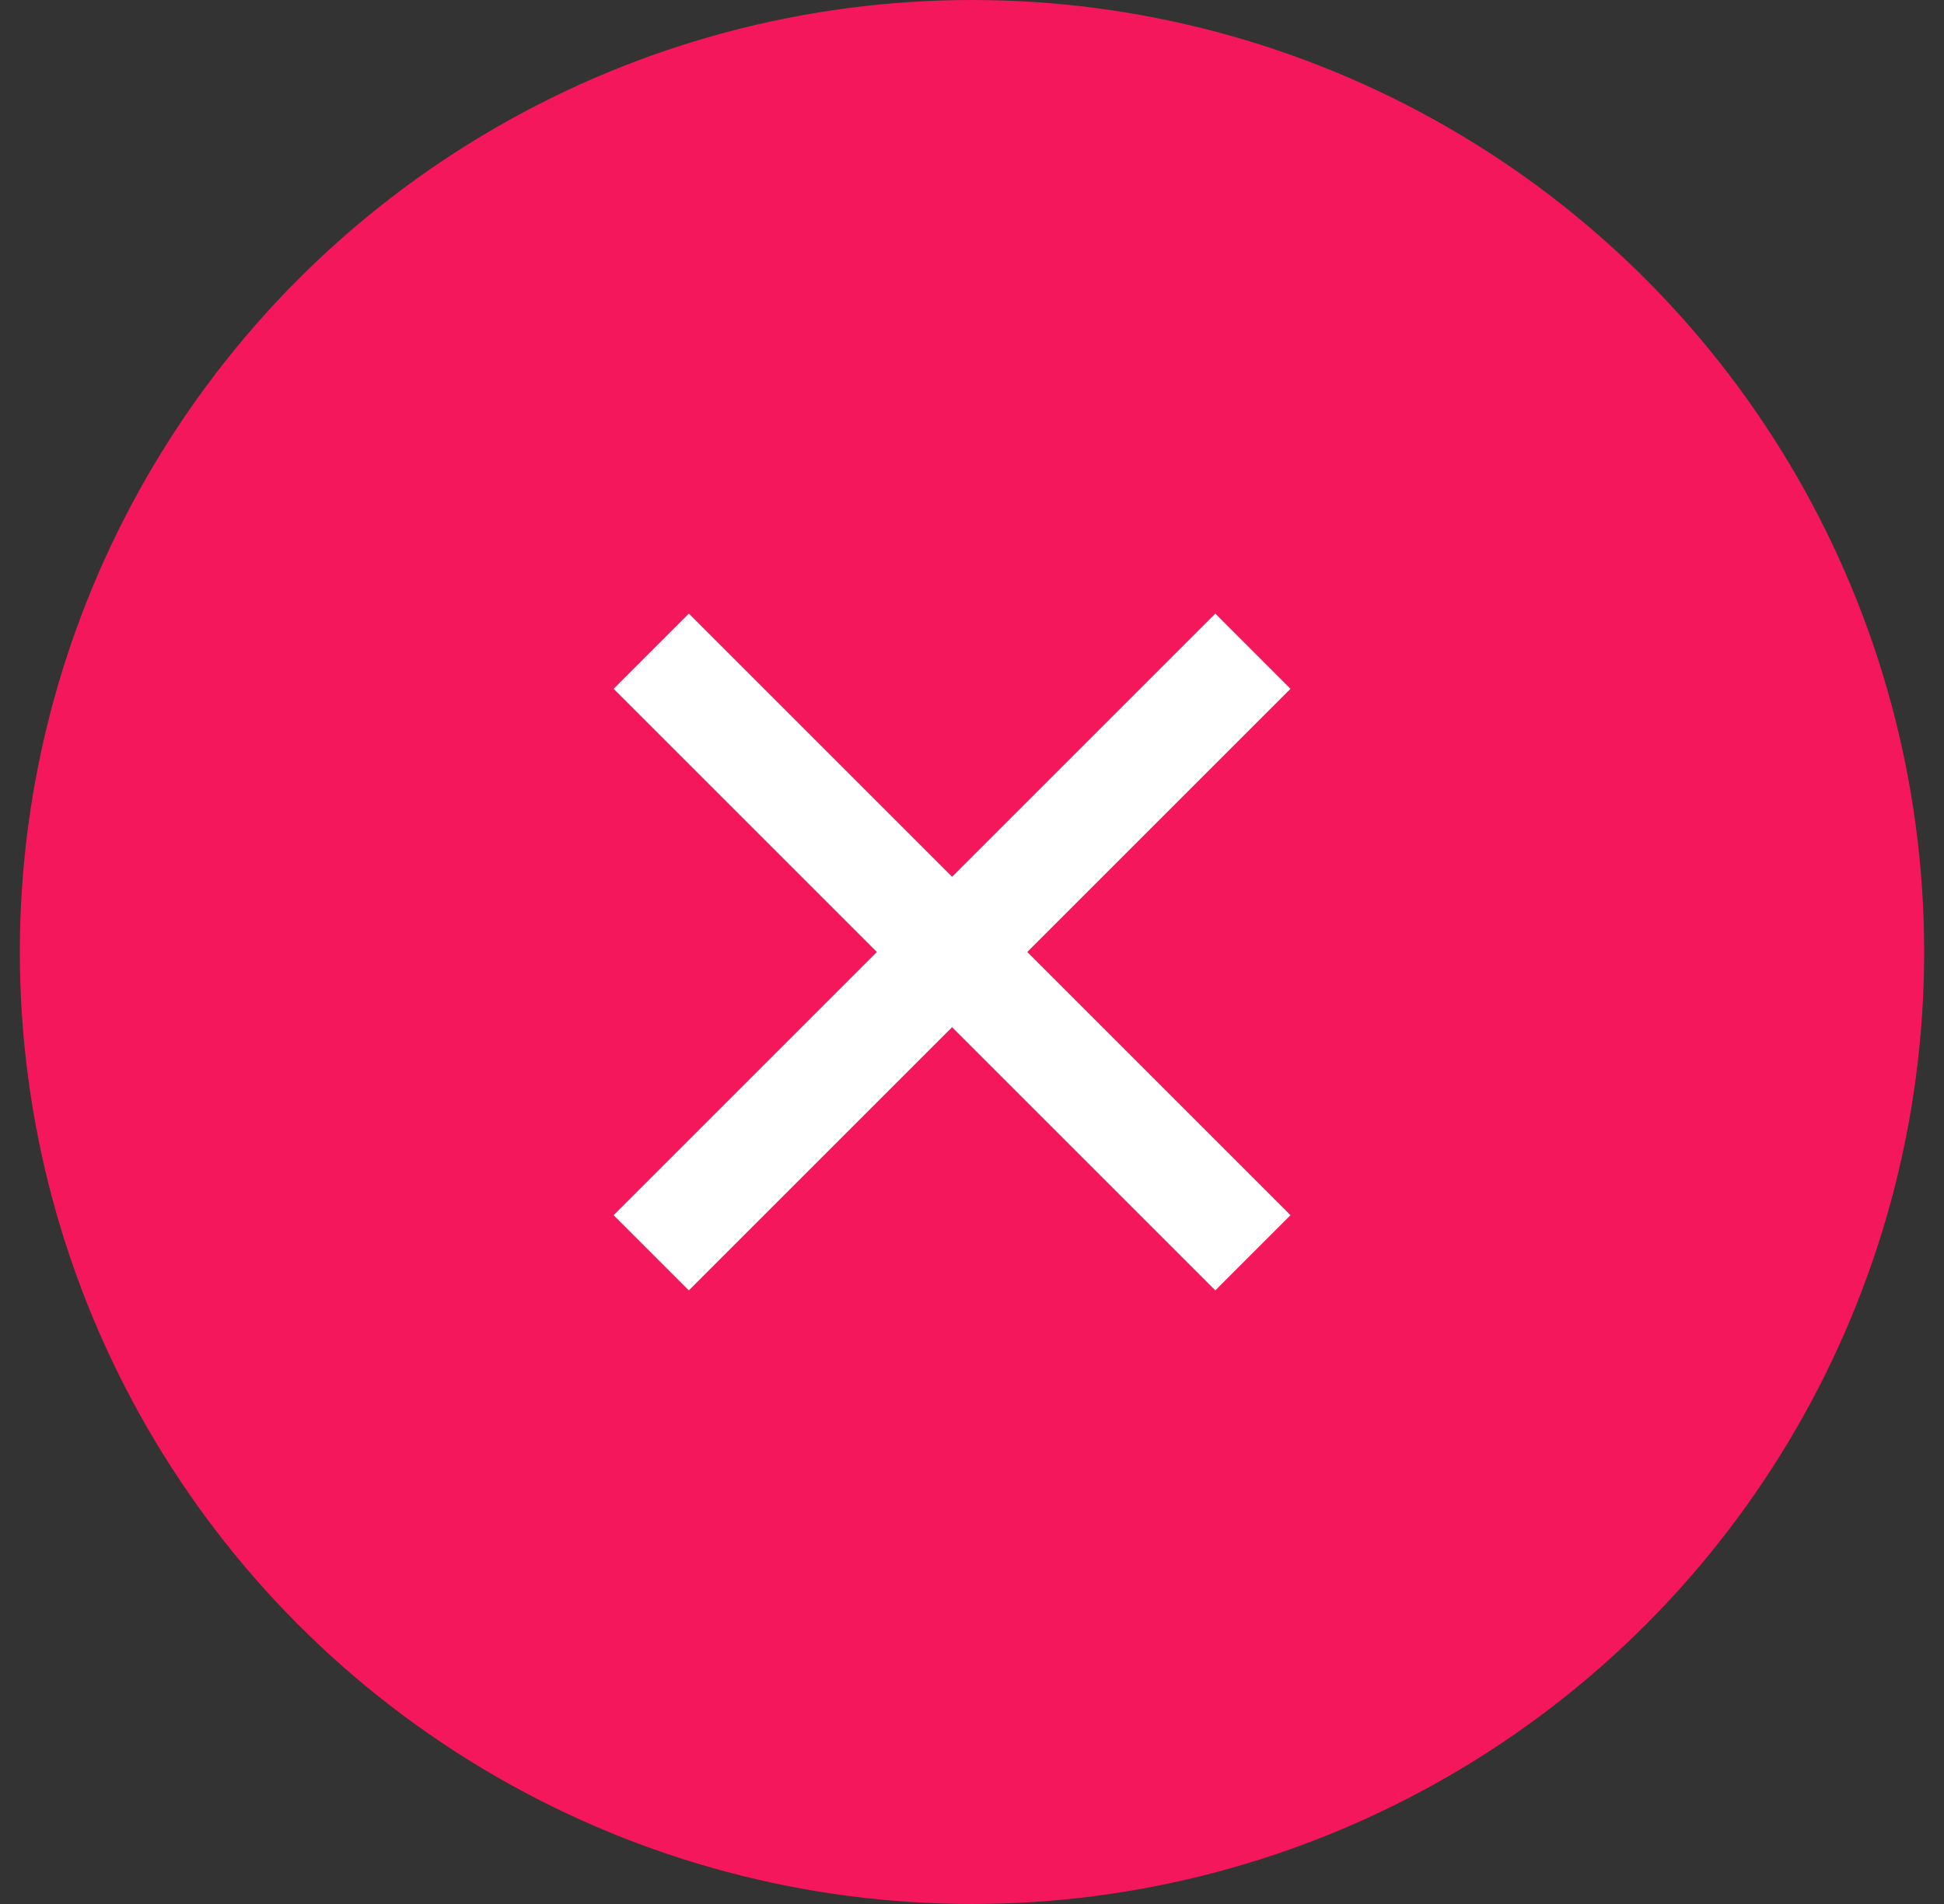
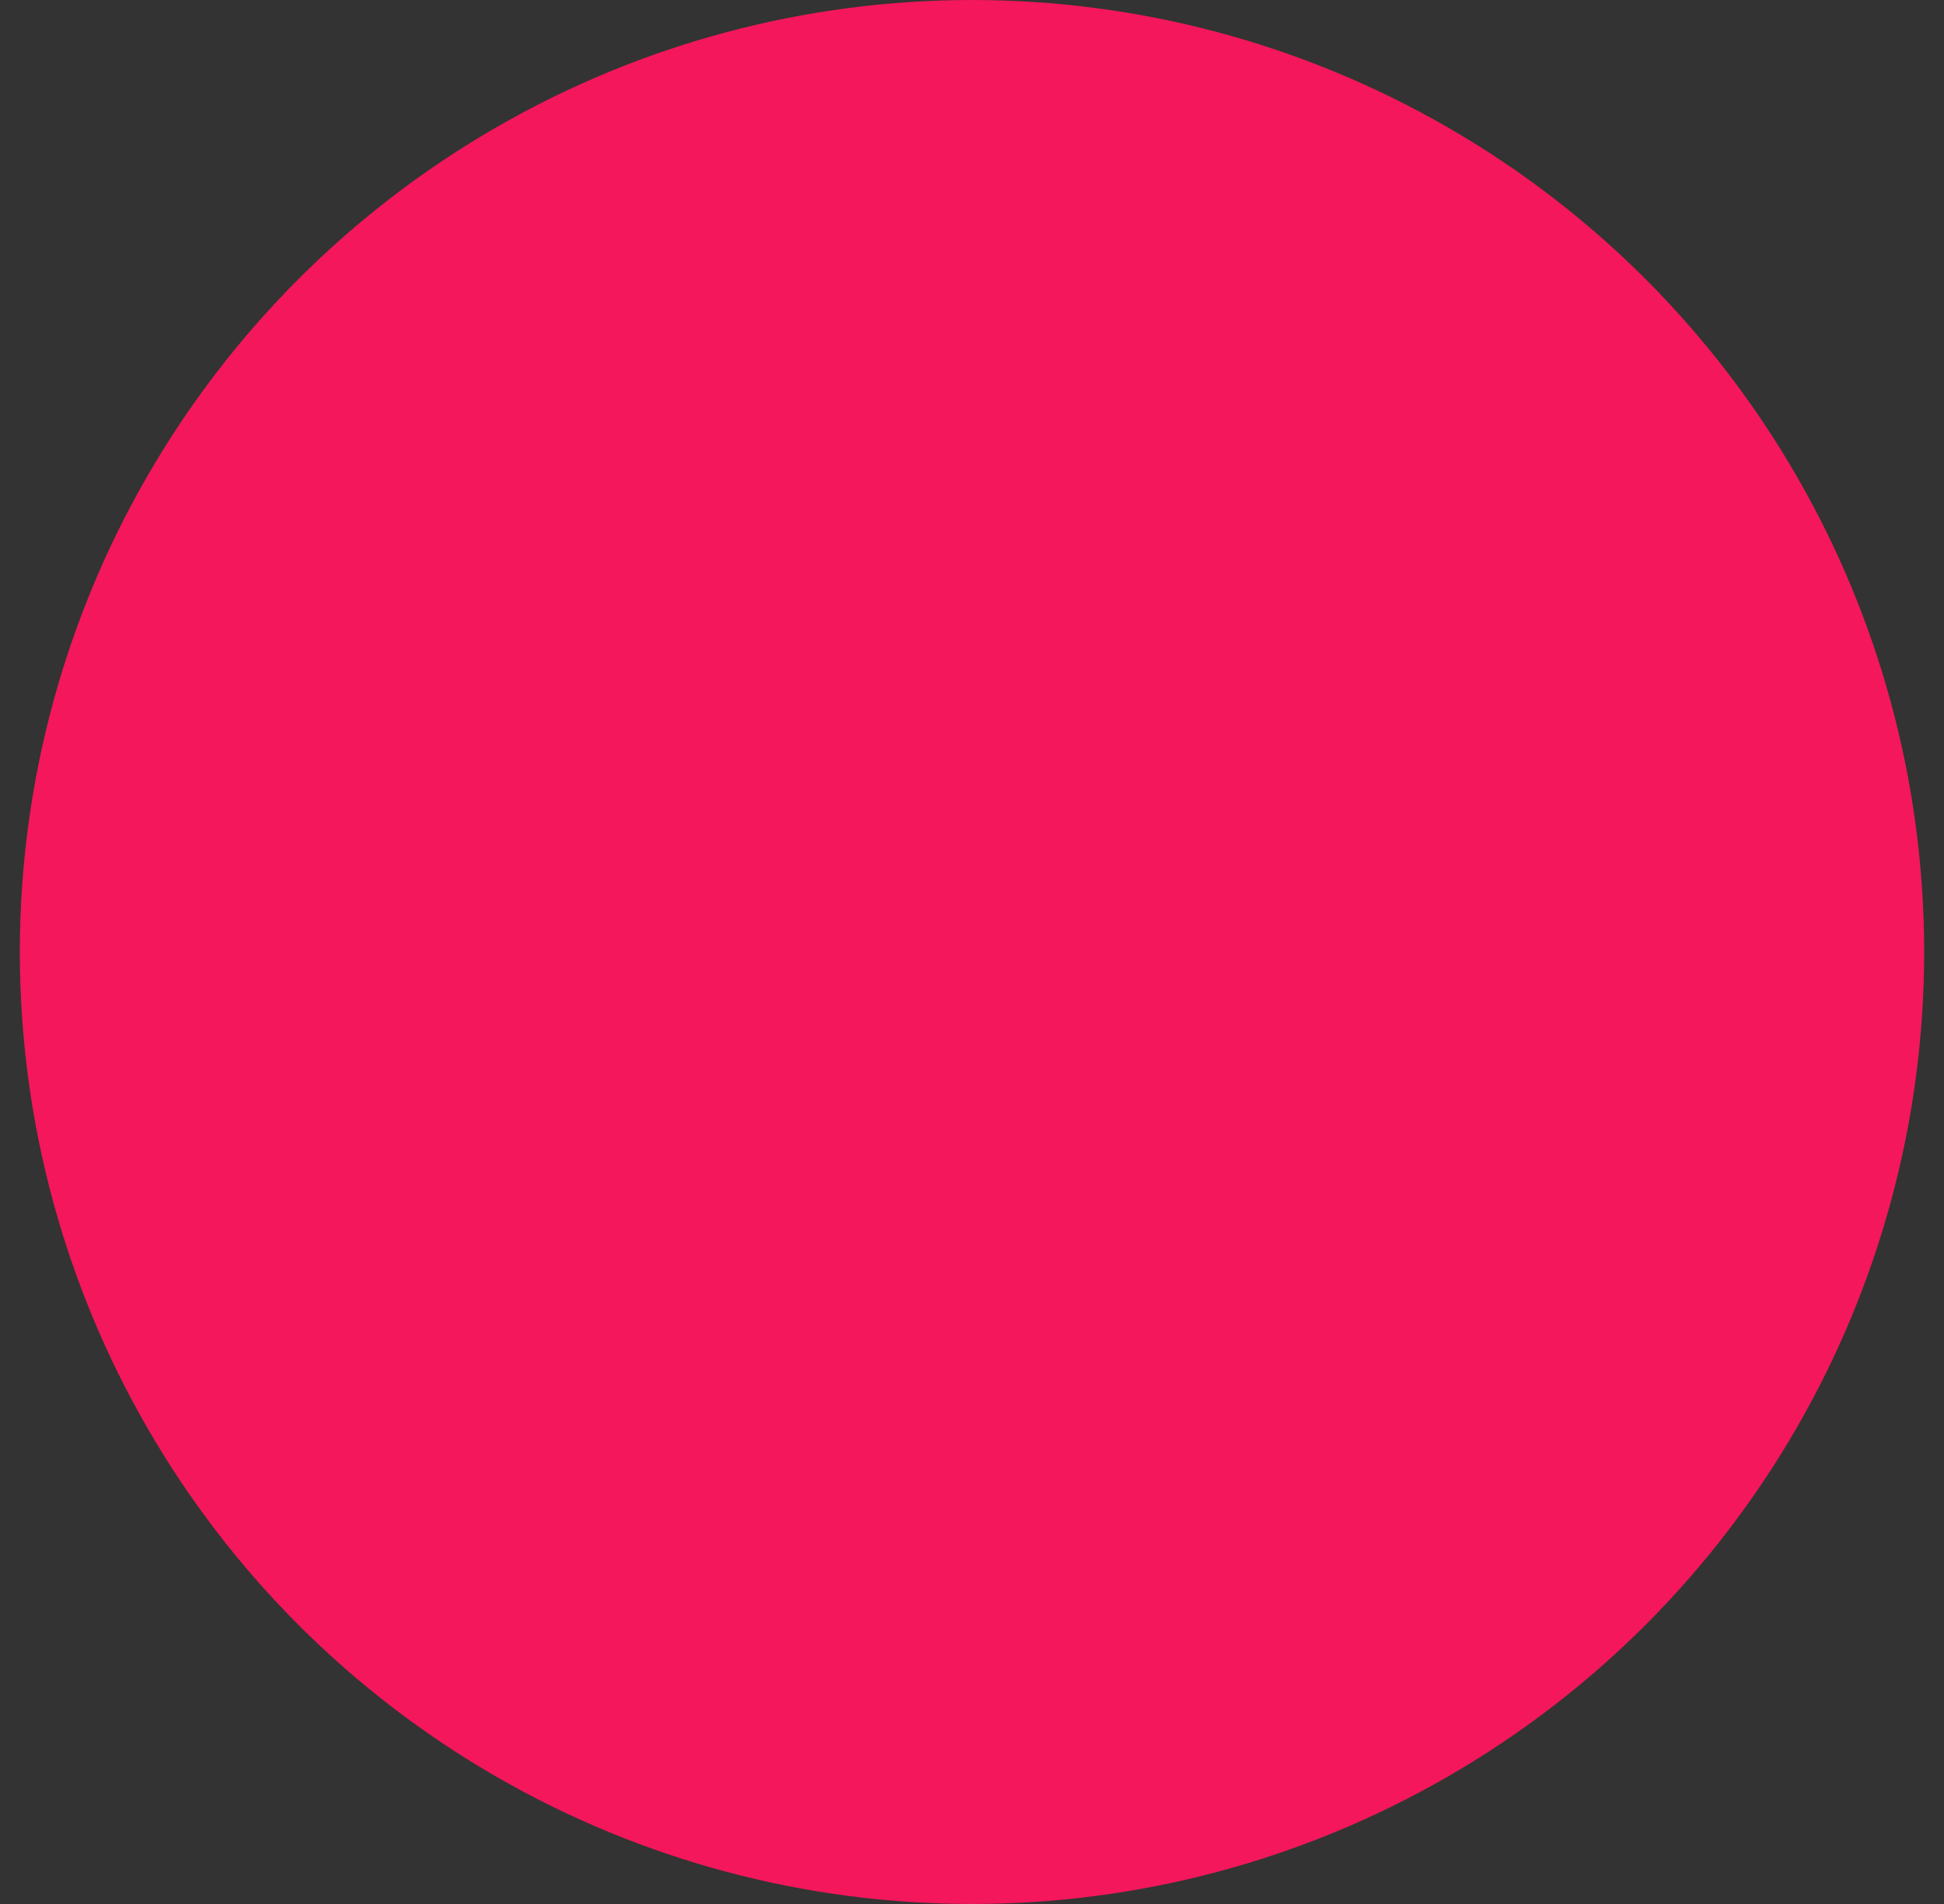
<svg xmlns="http://www.w3.org/2000/svg" width="49" height="48" viewBox="0 0 49 48" fill="none">
  <rect x="0" y="0" width="49" height="48" fill="#333333" stroke="none" />
  <circle cx="24.5" cy="24" r="24" fill="#F4175B" />
  <g clip-path="url(#clip0_1751_3495)">
-     <path d="M15.467 17.365L17.363 15.469L23.998 22.104L30.633 15.469L32.528 17.365L25.893 24L32.528 30.635L30.633 32.531L23.998 25.896L17.363 32.531L15.467 30.635L22.102 24L15.467 17.365Z" fill="white" />
-   </g>
+     </g>
  <defs>
    <clipPath id="clip0_1751_3495">
      <rect width="28" height="28" fill="white" transform="translate(10 10)" />
    </clipPath>
  </defs>
</svg>